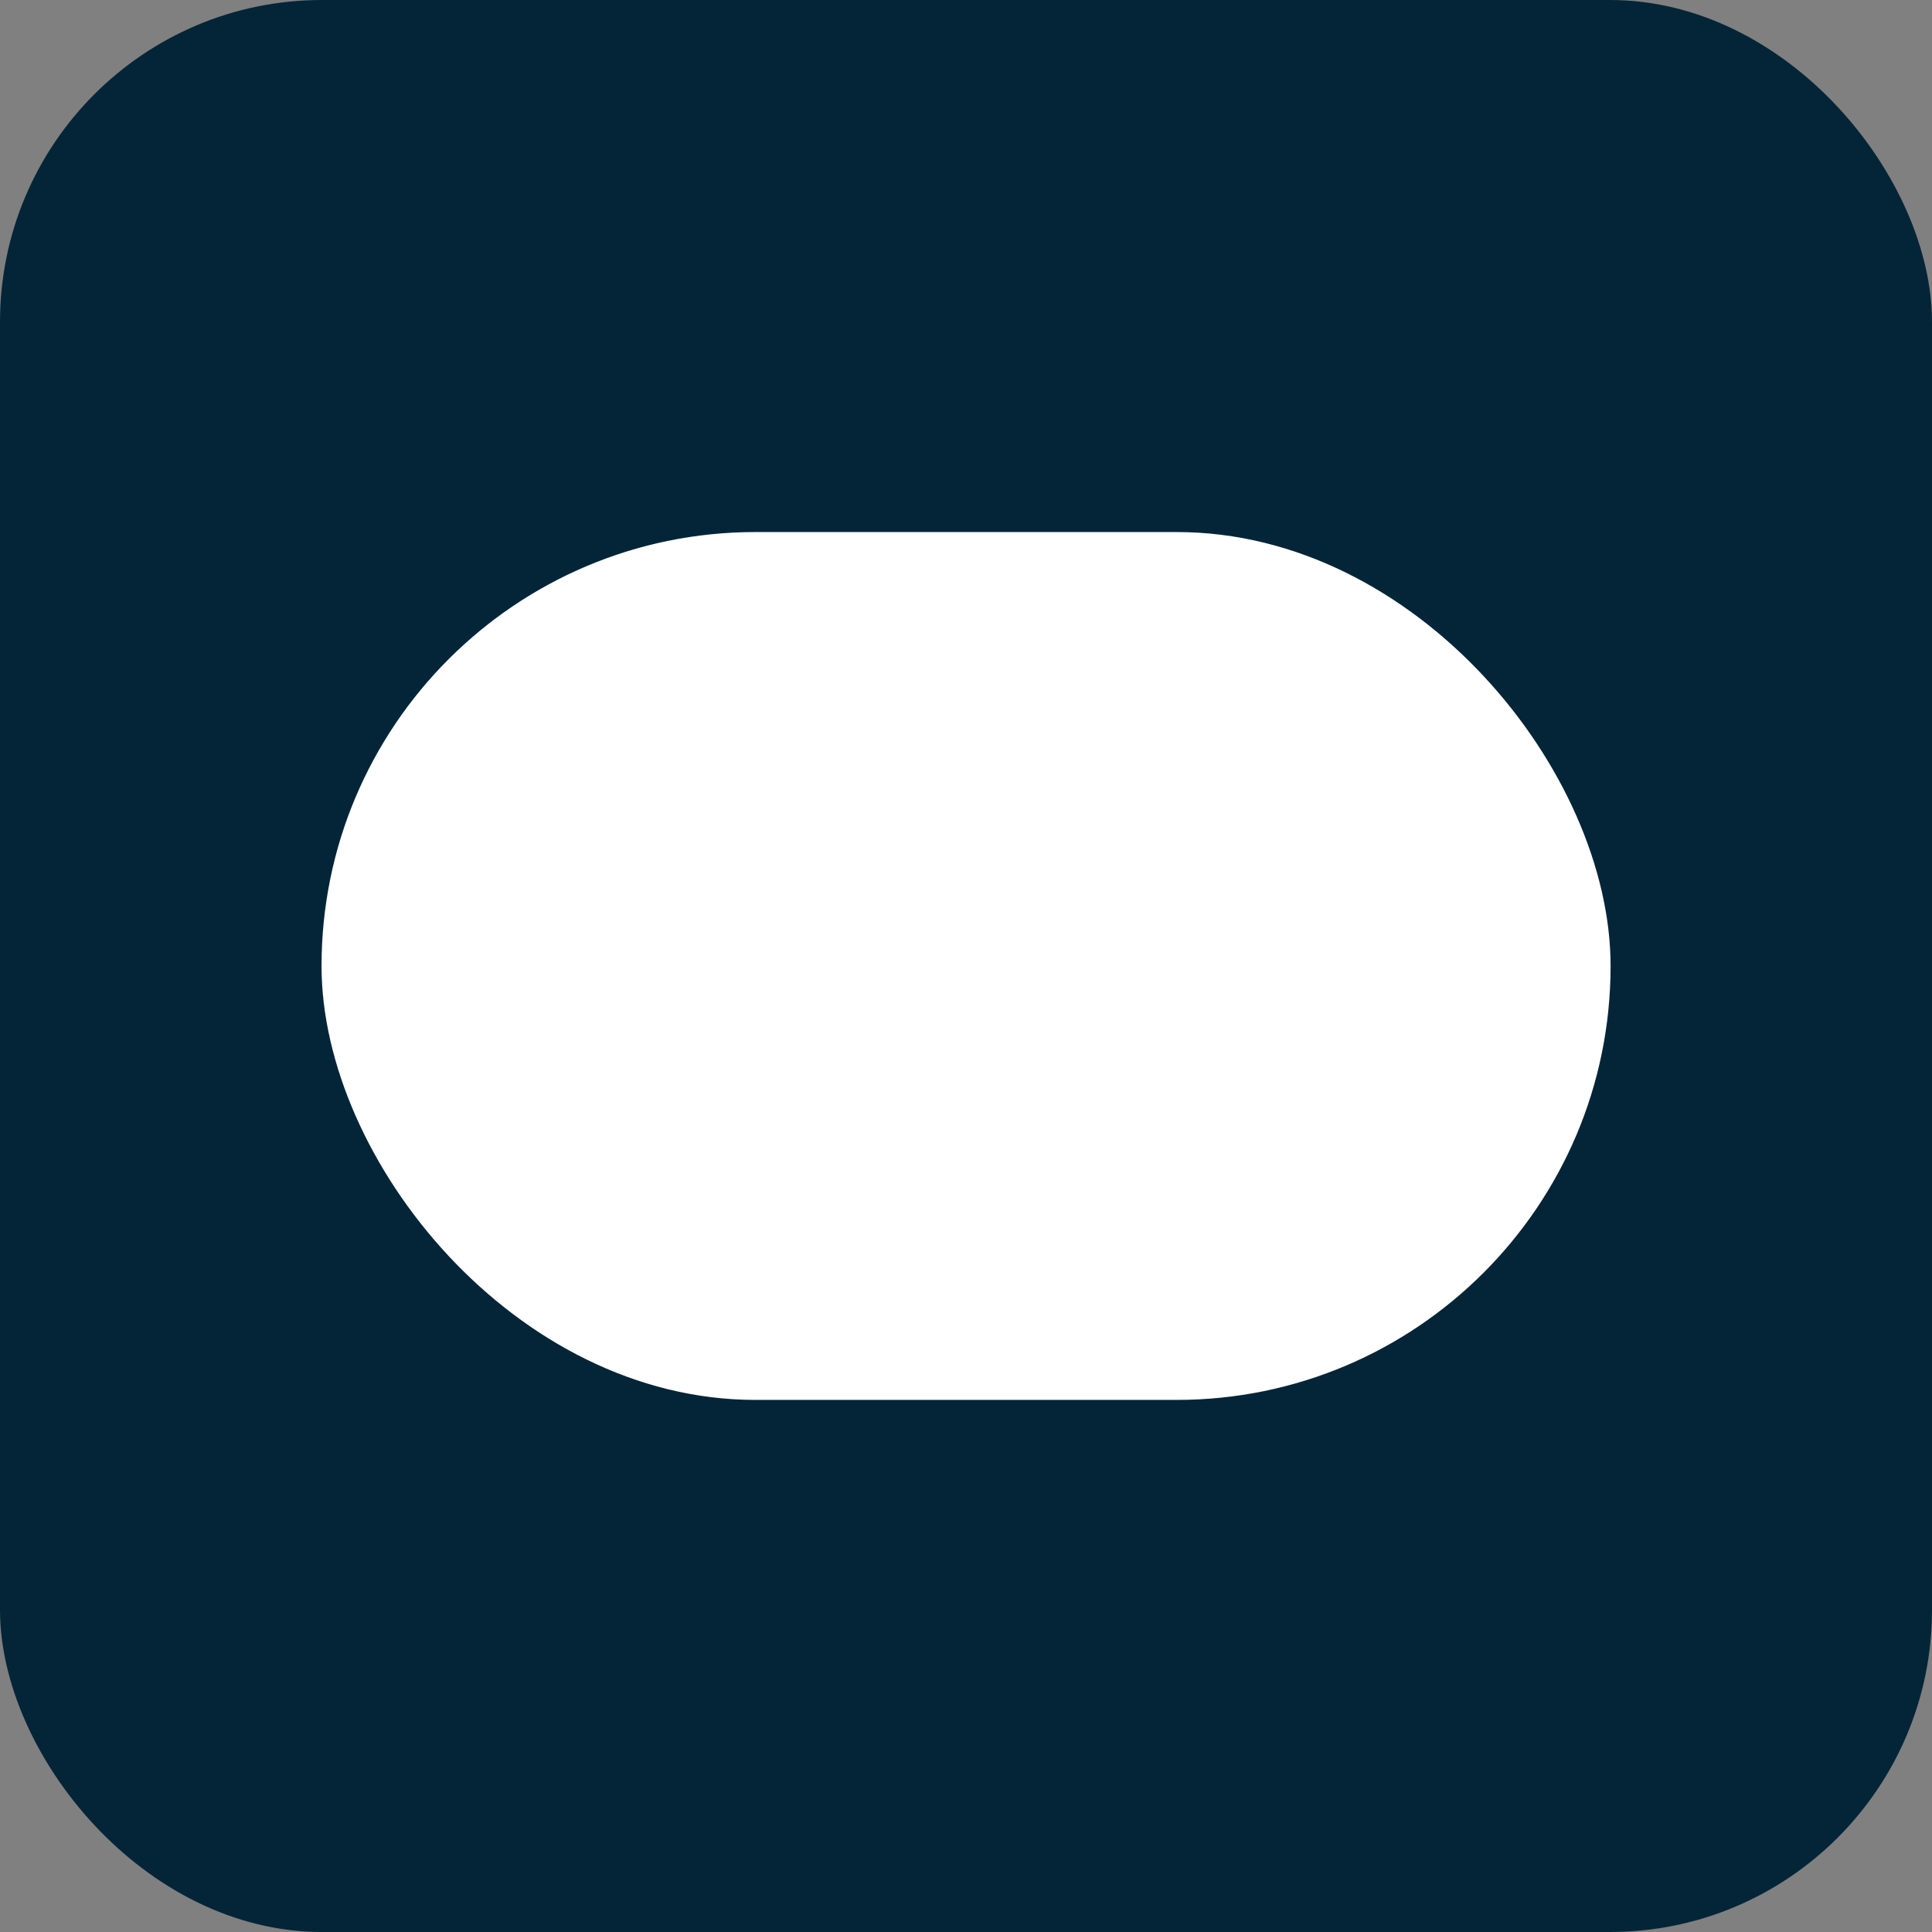
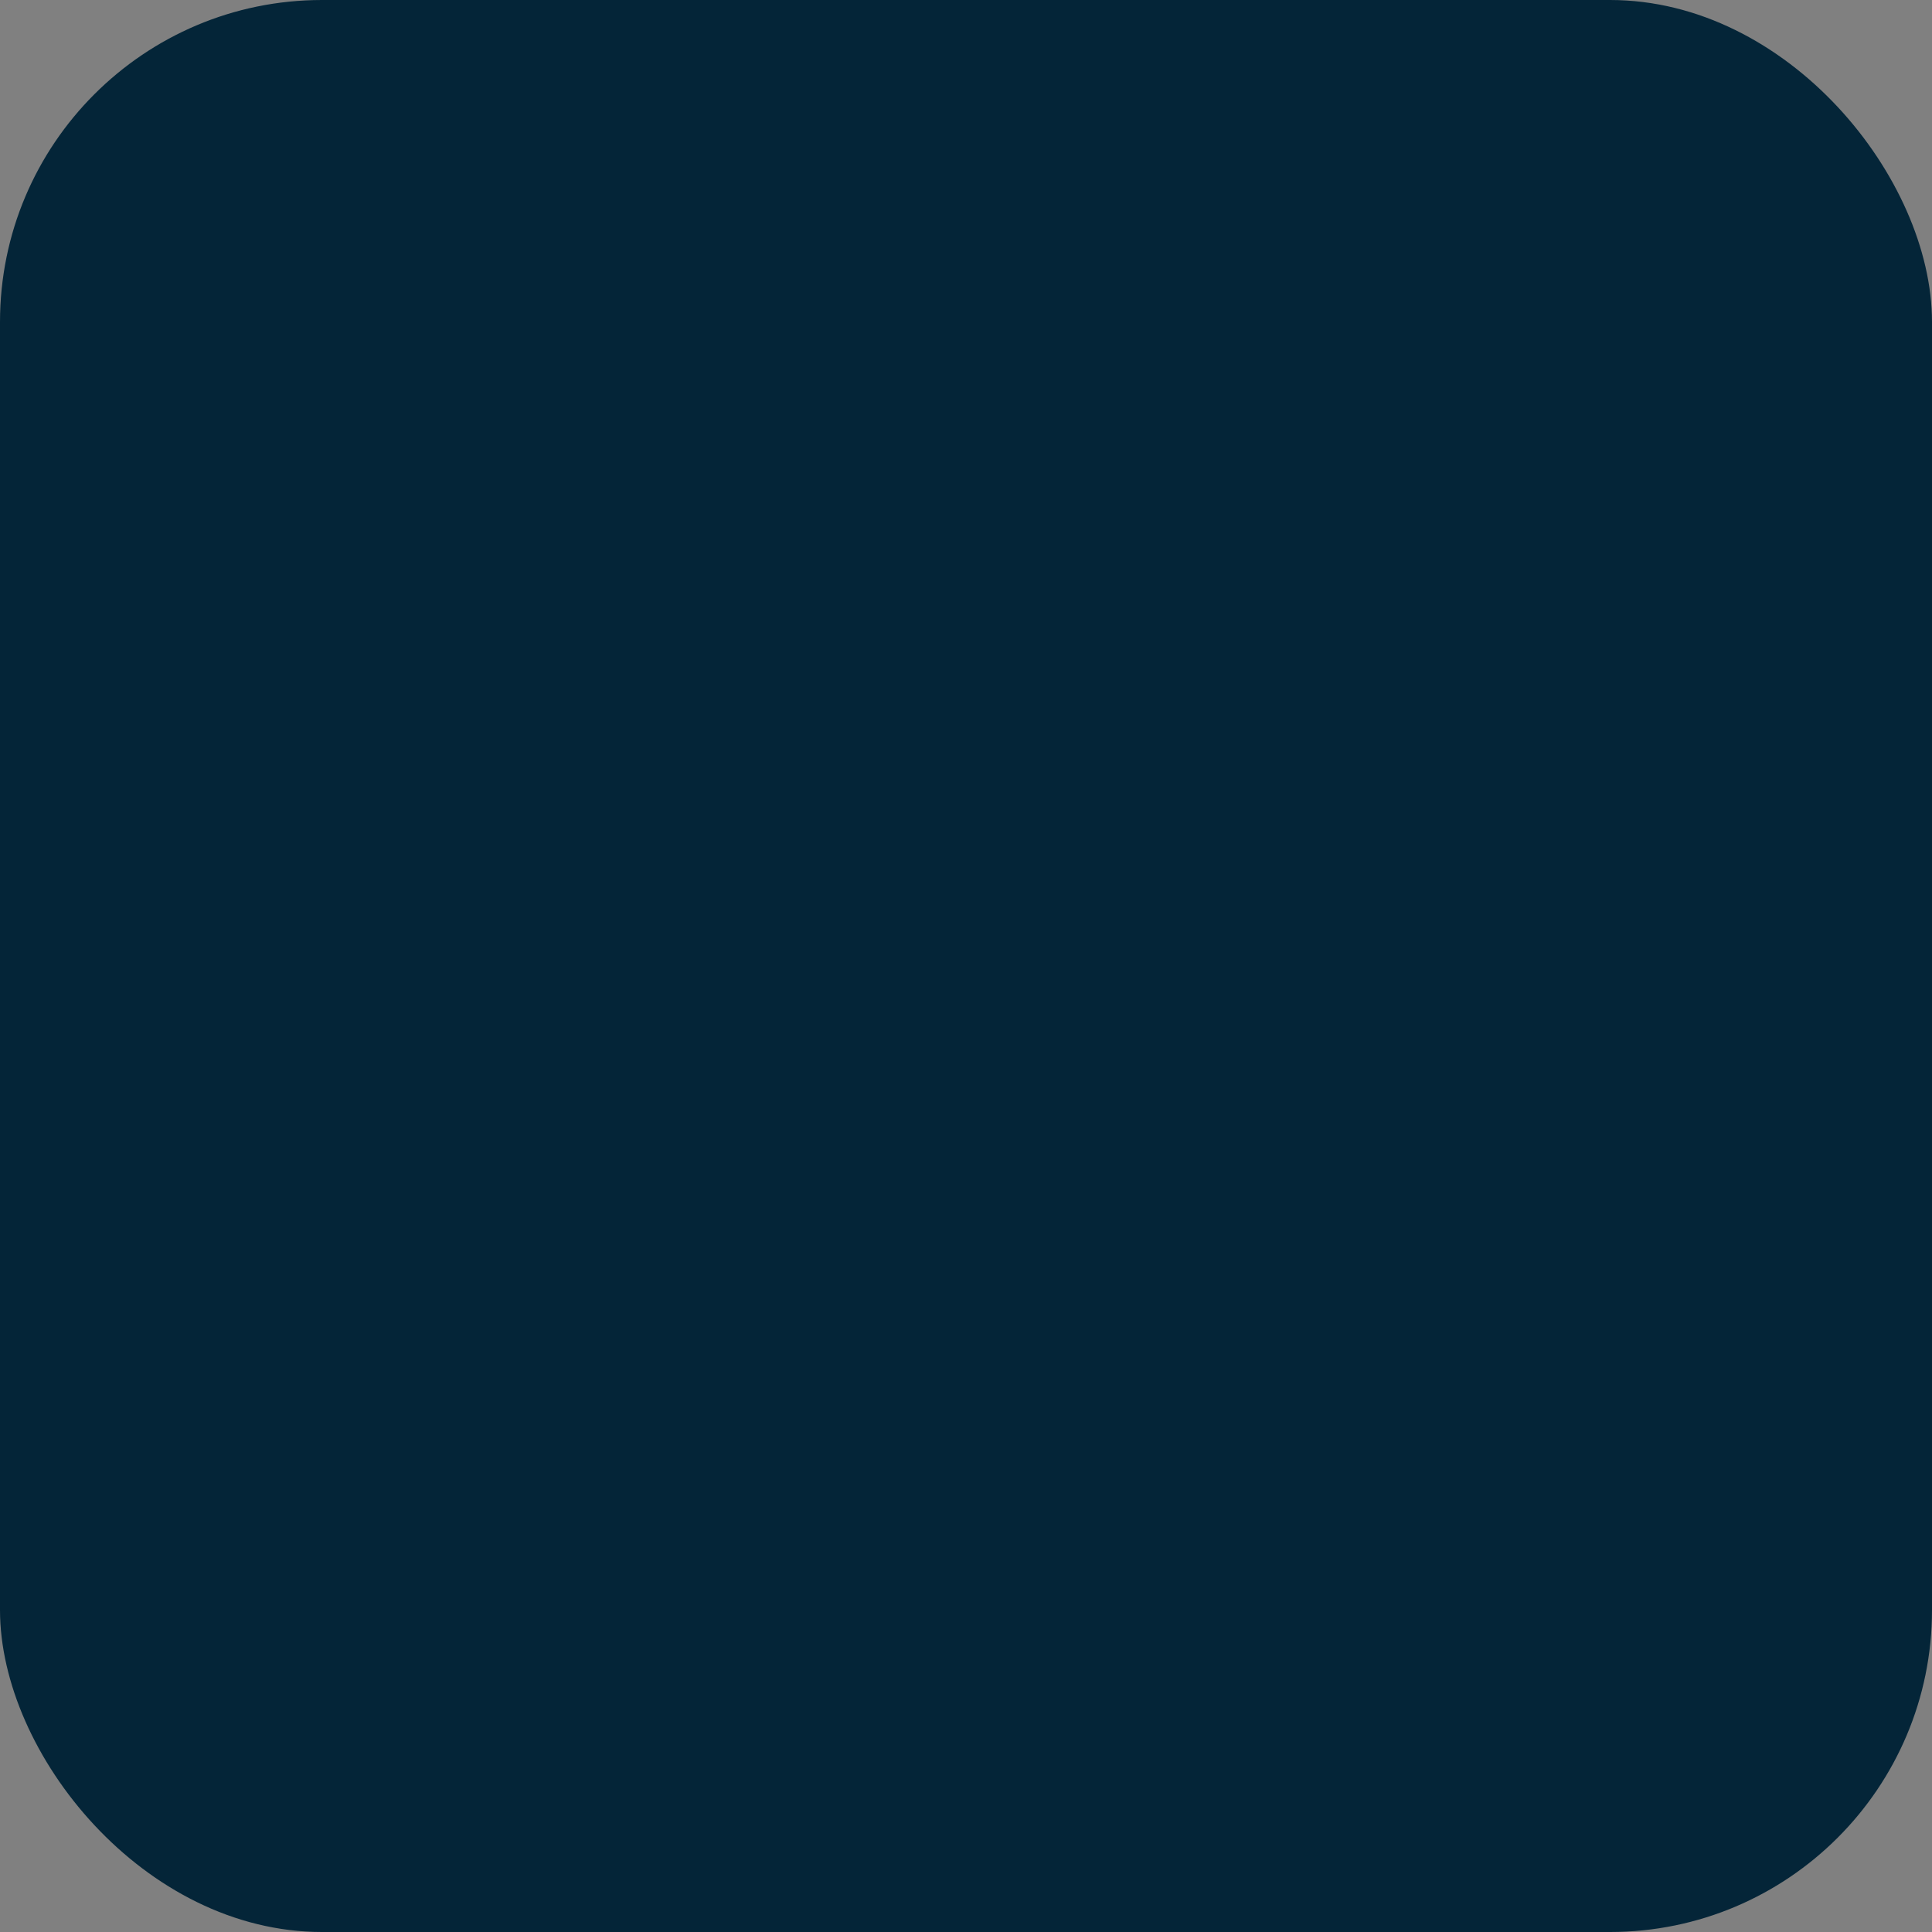
<svg xmlns="http://www.w3.org/2000/svg" width="48" height="48" viewBox="0 0 48 48" fill="none">
  <rect x="0" y="0" width="48" height="48" fill="#808080" stroke="none" />
  <rect width="48" height="48" rx="8" fill="#042538" />
-   <rect x="8.109" y="13.339" width="31.785" height="21.321" rx="10.661" fill="white" stroke="white" stroke-width="0.241" />
</svg>